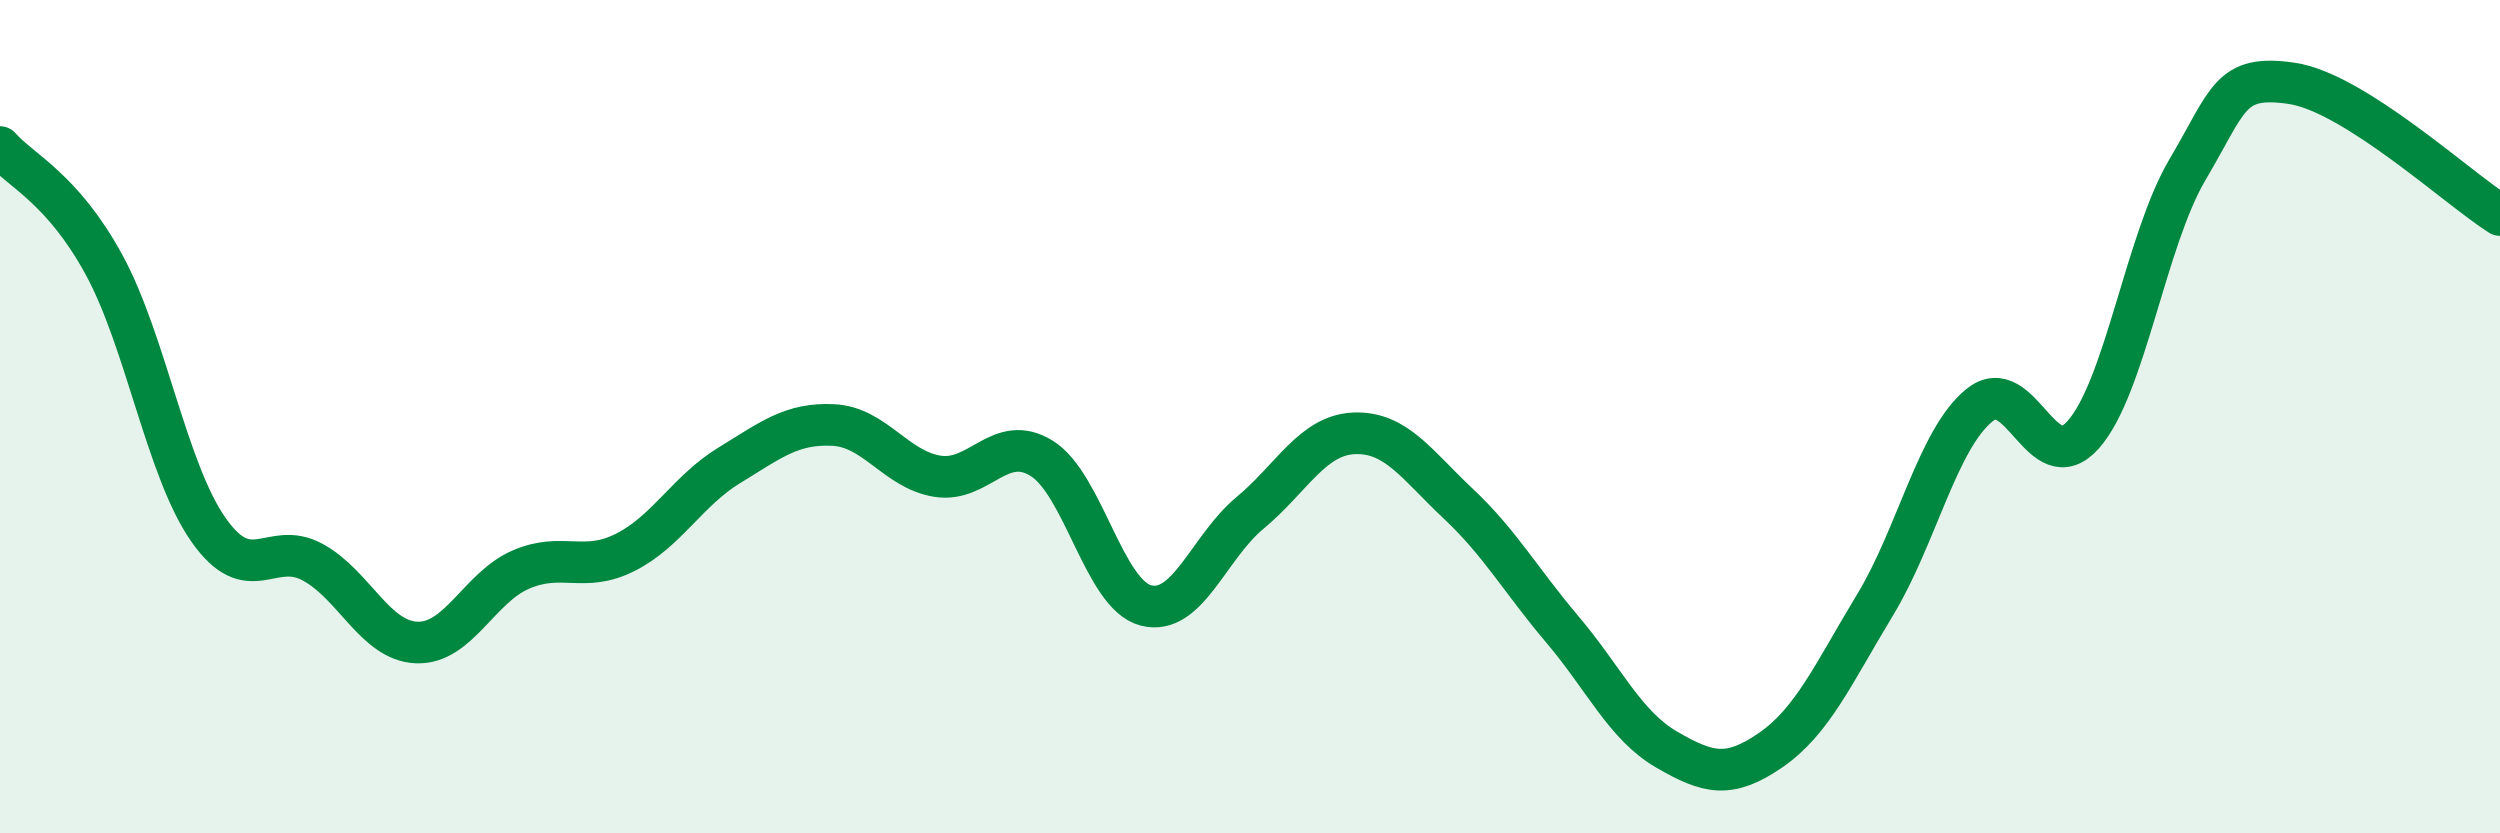
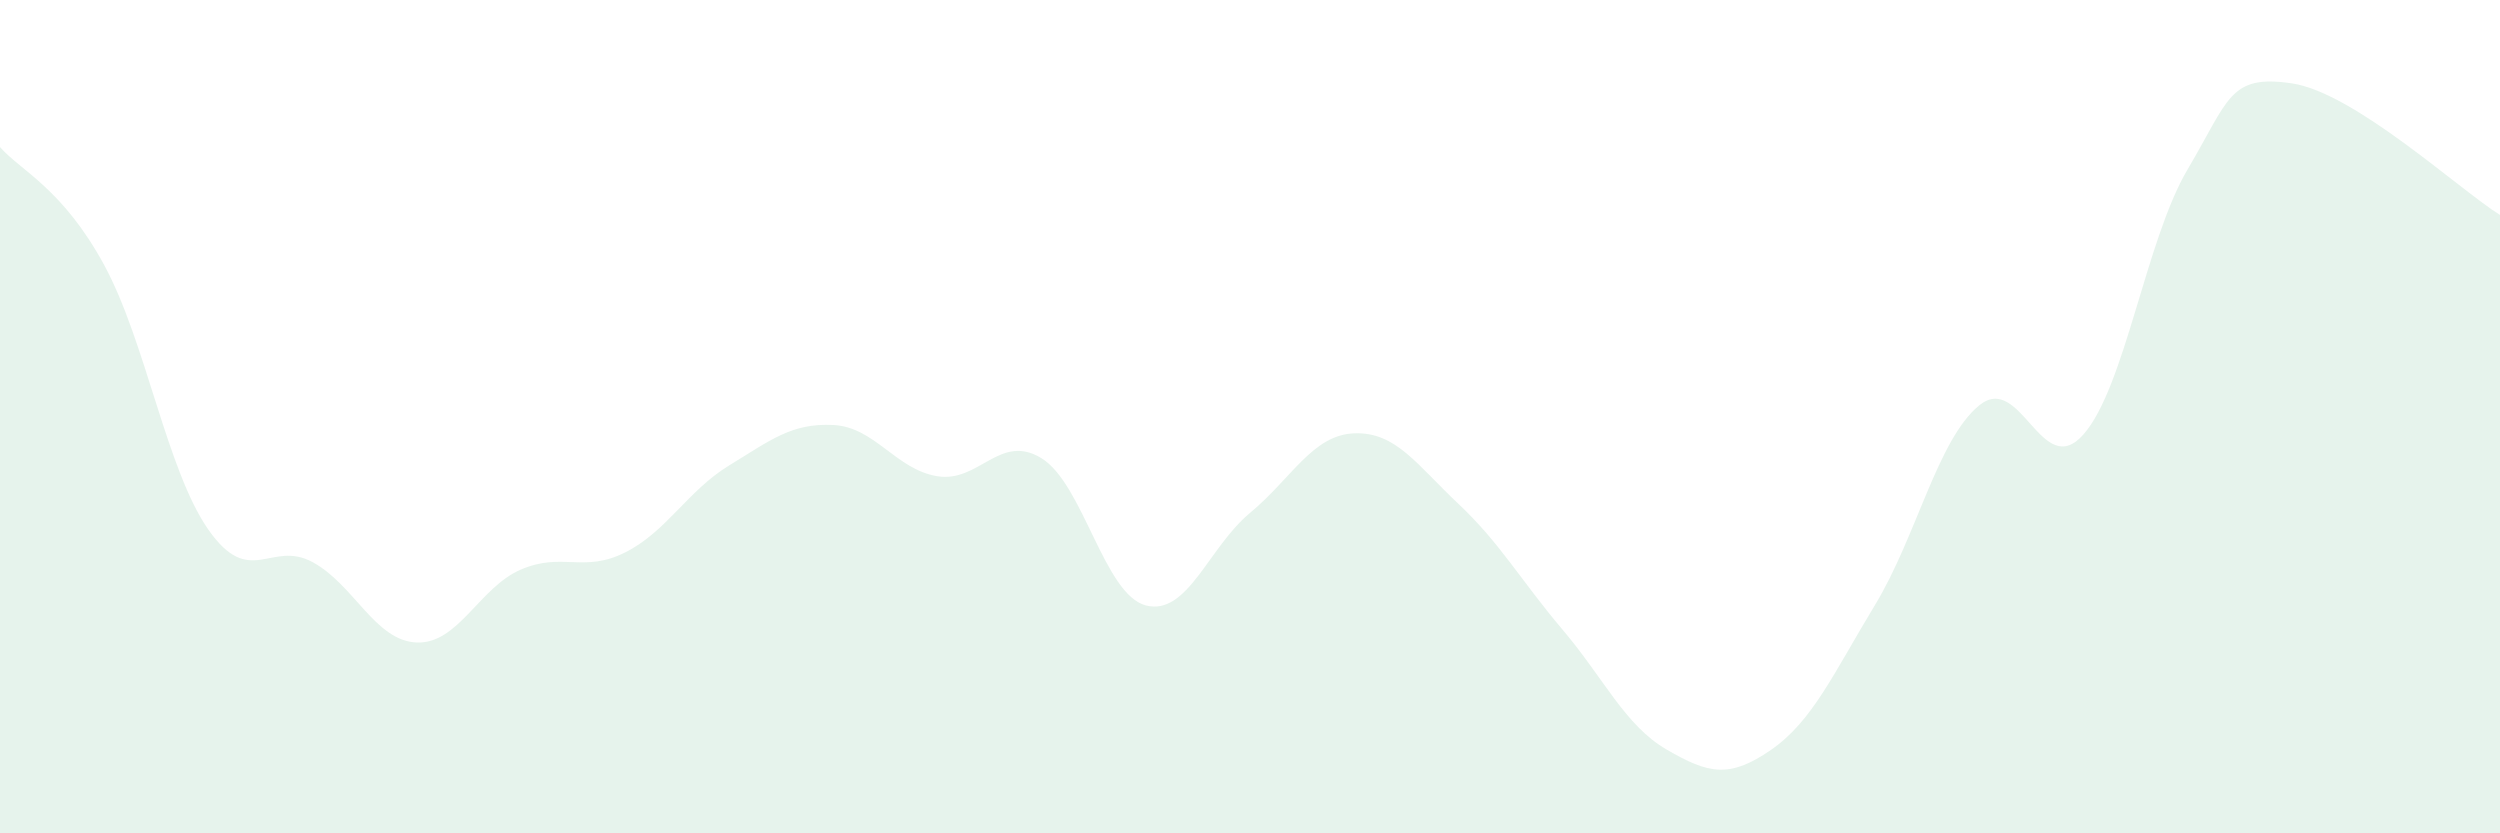
<svg xmlns="http://www.w3.org/2000/svg" width="60" height="20" viewBox="0 0 60 20">
  <path d="M 0,3.53 C 0.5,4.1 1.5,4.52 2.5,6.36 C 3.5,8.2 4,11.28 5,12.71 C 6,14.14 6.5,12.95 7.5,13.49 C 8.5,14.03 9,15.38 10,15.42 C 11,15.46 11.5,14.1 12.5,13.67 C 13.5,13.24 14,13.76 15,13.26 C 16,12.76 16.5,11.78 17.5,11.17 C 18.5,10.56 19,10.15 20,10.2 C 21,10.25 21.5,11.27 22.5,11.43 C 23.5,11.59 24,10.38 25,11 C 26,11.62 26.5,14.27 27.5,14.53 C 28.5,14.79 29,13.14 30,12.31 C 31,11.48 31.5,10.44 32.5,10.4 C 33.5,10.36 34,11.15 35,12.09 C 36,13.03 36.5,13.93 37.5,15.11 C 38.5,16.29 39,17.41 40,17.99 C 41,18.57 41.5,18.69 42.5,18 C 43.5,17.31 44,16.17 45,14.52 C 46,12.87 46.5,10.55 47.5,9.73 C 48.5,8.91 49,11.56 50,10.43 C 51,9.3 51.5,5.76 52.5,4.07 C 53.5,2.38 53.5,1.78 55,2 C 56.5,2.22 59,4.53 60,5.16L60 20L0 20Z" fill="#008740" opacity="0.1" stroke-linecap="round" stroke-linejoin="round" />
-   <path d="M 0,3.53 C 0.5,4.1 1.5,4.52 2.5,6.36 C 3.5,8.2 4,11.28 5,12.71 C 6,14.14 6.5,12.95 7.5,13.49 C 8.5,14.03 9,15.38 10,15.42 C 11,15.46 11.5,14.1 12.5,13.67 C 13.5,13.24 14,13.76 15,13.26 C 16,12.76 16.5,11.78 17.5,11.17 C 18.5,10.56 19,10.15 20,10.2 C 21,10.25 21.5,11.27 22.5,11.43 C 23.5,11.59 24,10.38 25,11 C 26,11.62 26.5,14.27 27.5,14.53 C 28.5,14.79 29,13.14 30,12.31 C 31,11.48 31.5,10.44 32.5,10.4 C 33.5,10.36 34,11.15 35,12.09 C 36,13.03 36.5,13.93 37.5,15.11 C 38.5,16.29 39,17.41 40,17.99 C 41,18.57 41.5,18.69 42.5,18 C 43.5,17.31 44,16.17 45,14.52 C 46,12.87 46.5,10.55 47.5,9.73 C 48.5,8.91 49,11.56 50,10.43 C 51,9.3 51.5,5.76 52.5,4.07 C 53.5,2.38 53.5,1.78 55,2 C 56.5,2.22 59,4.53 60,5.16" stroke="#008740" stroke-width="1" fill="none" stroke-linecap="round" stroke-linejoin="round" />
</svg>